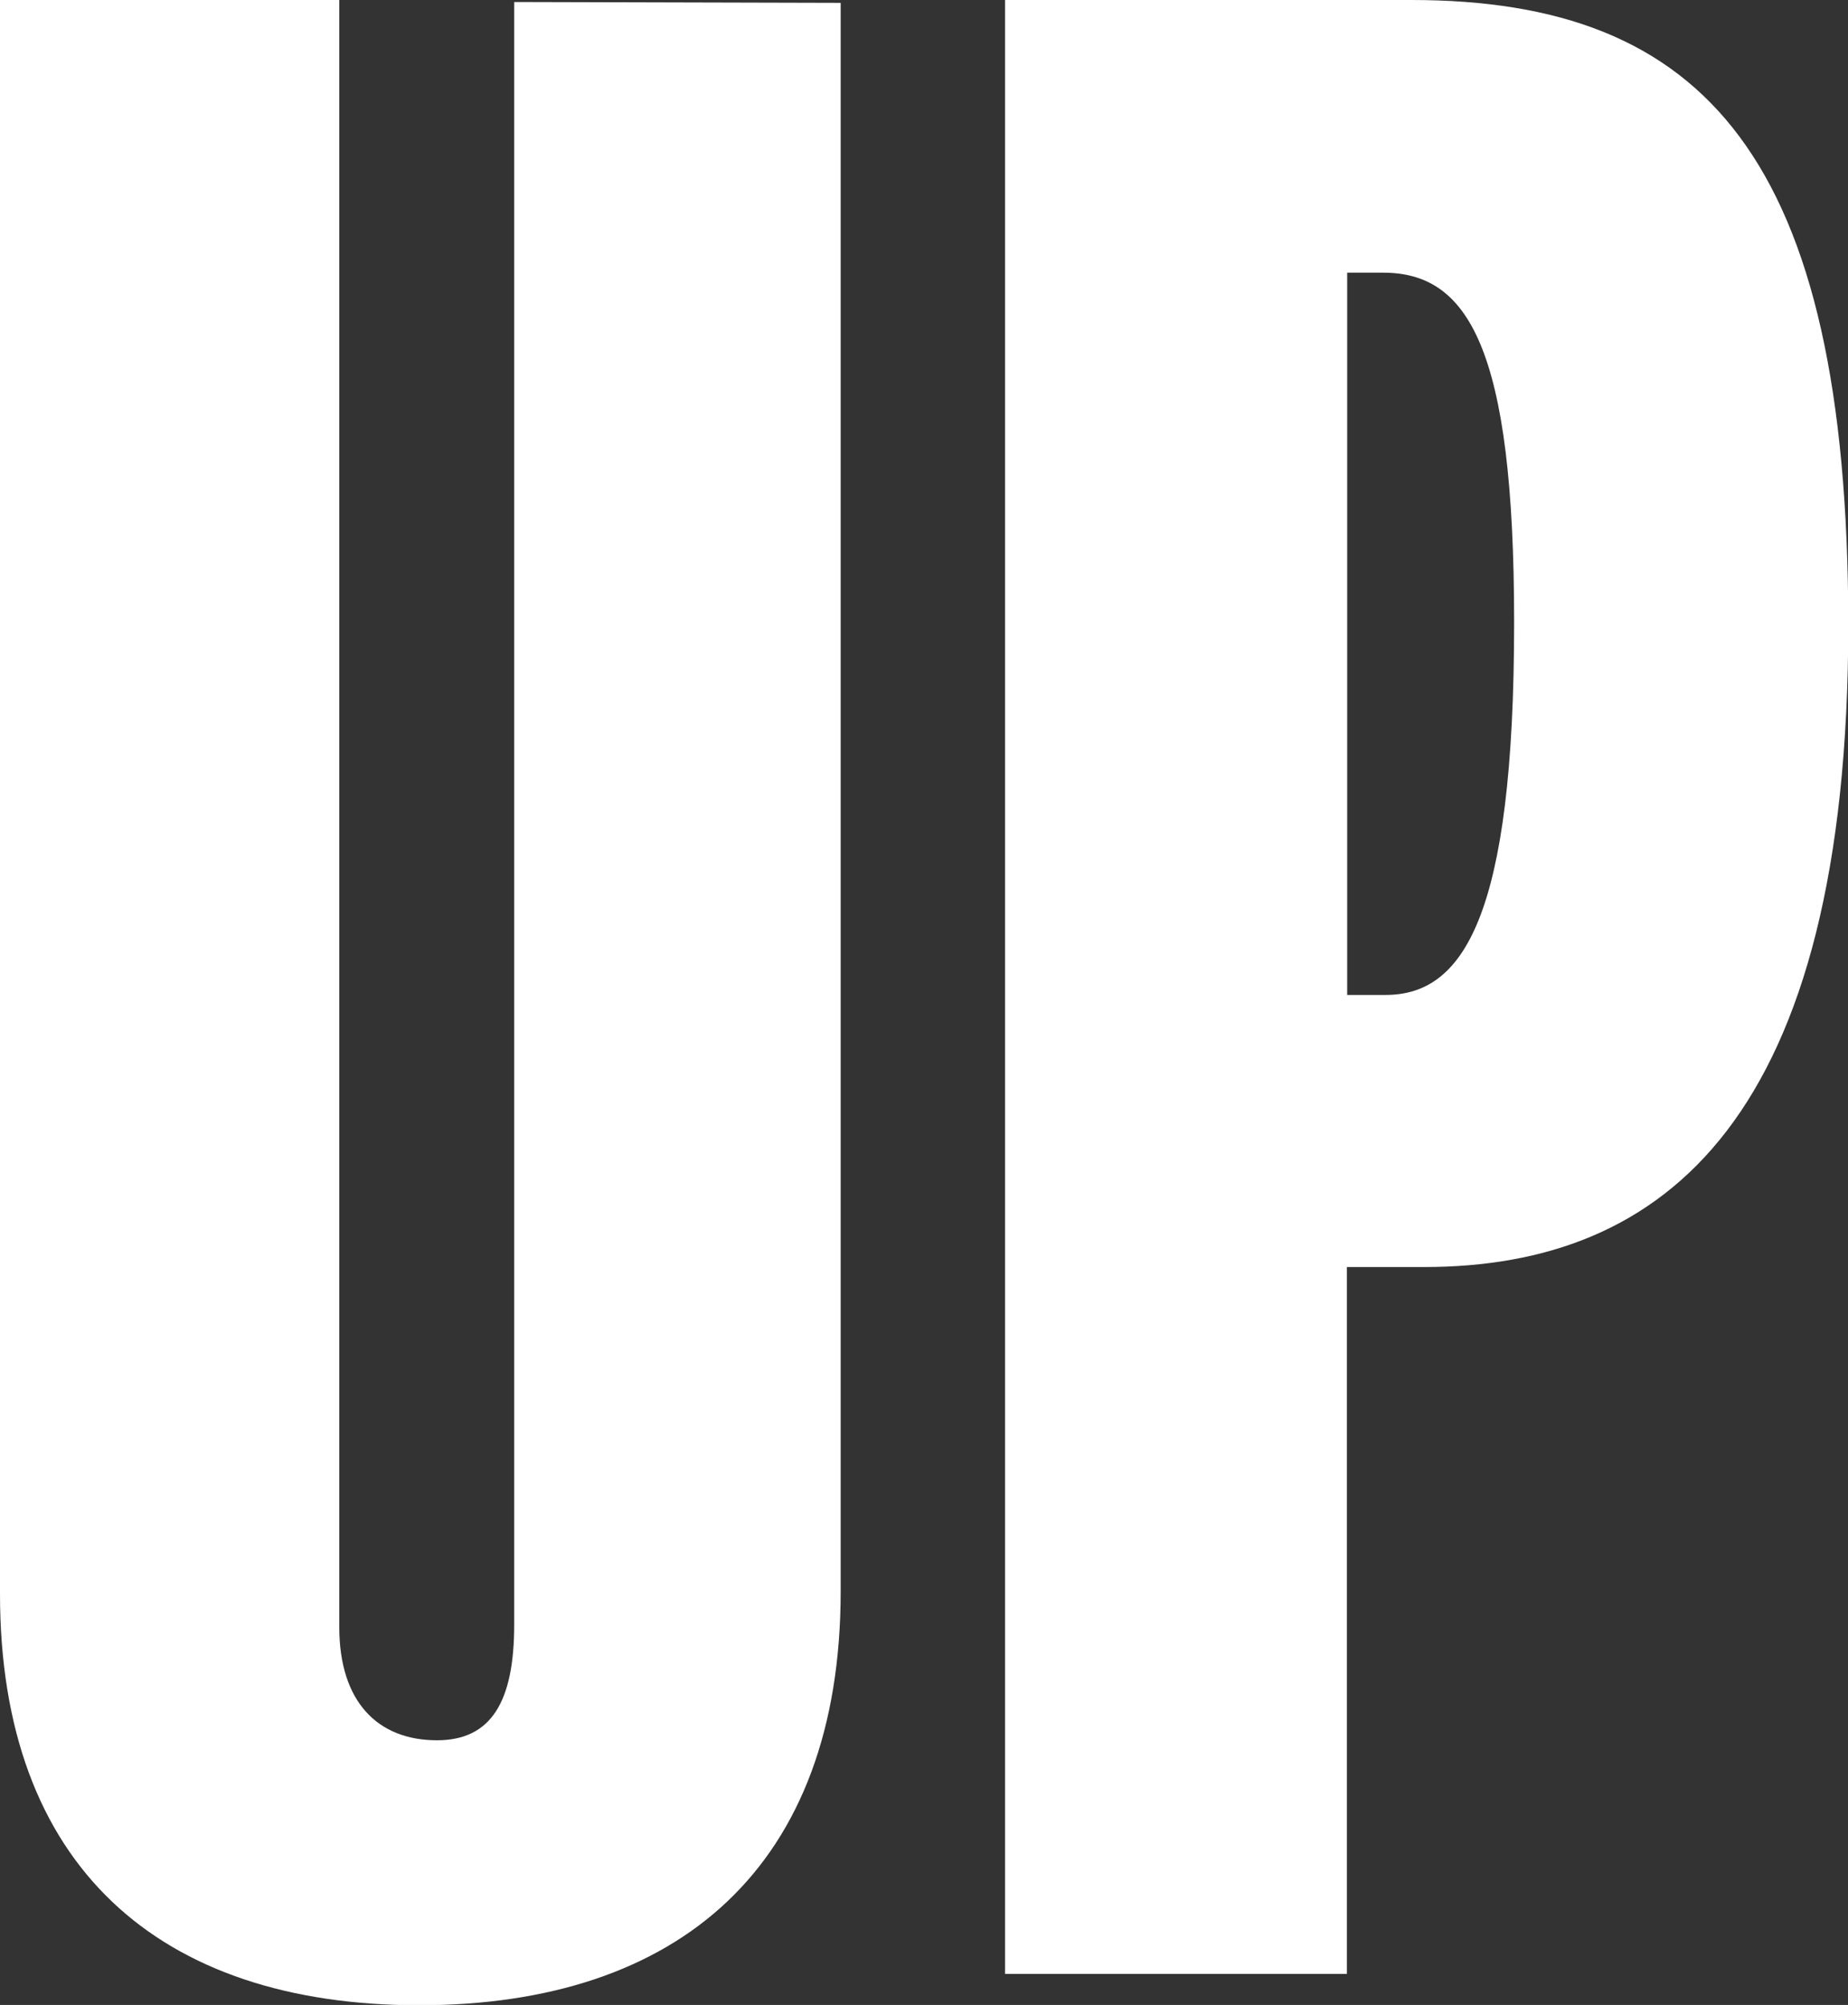
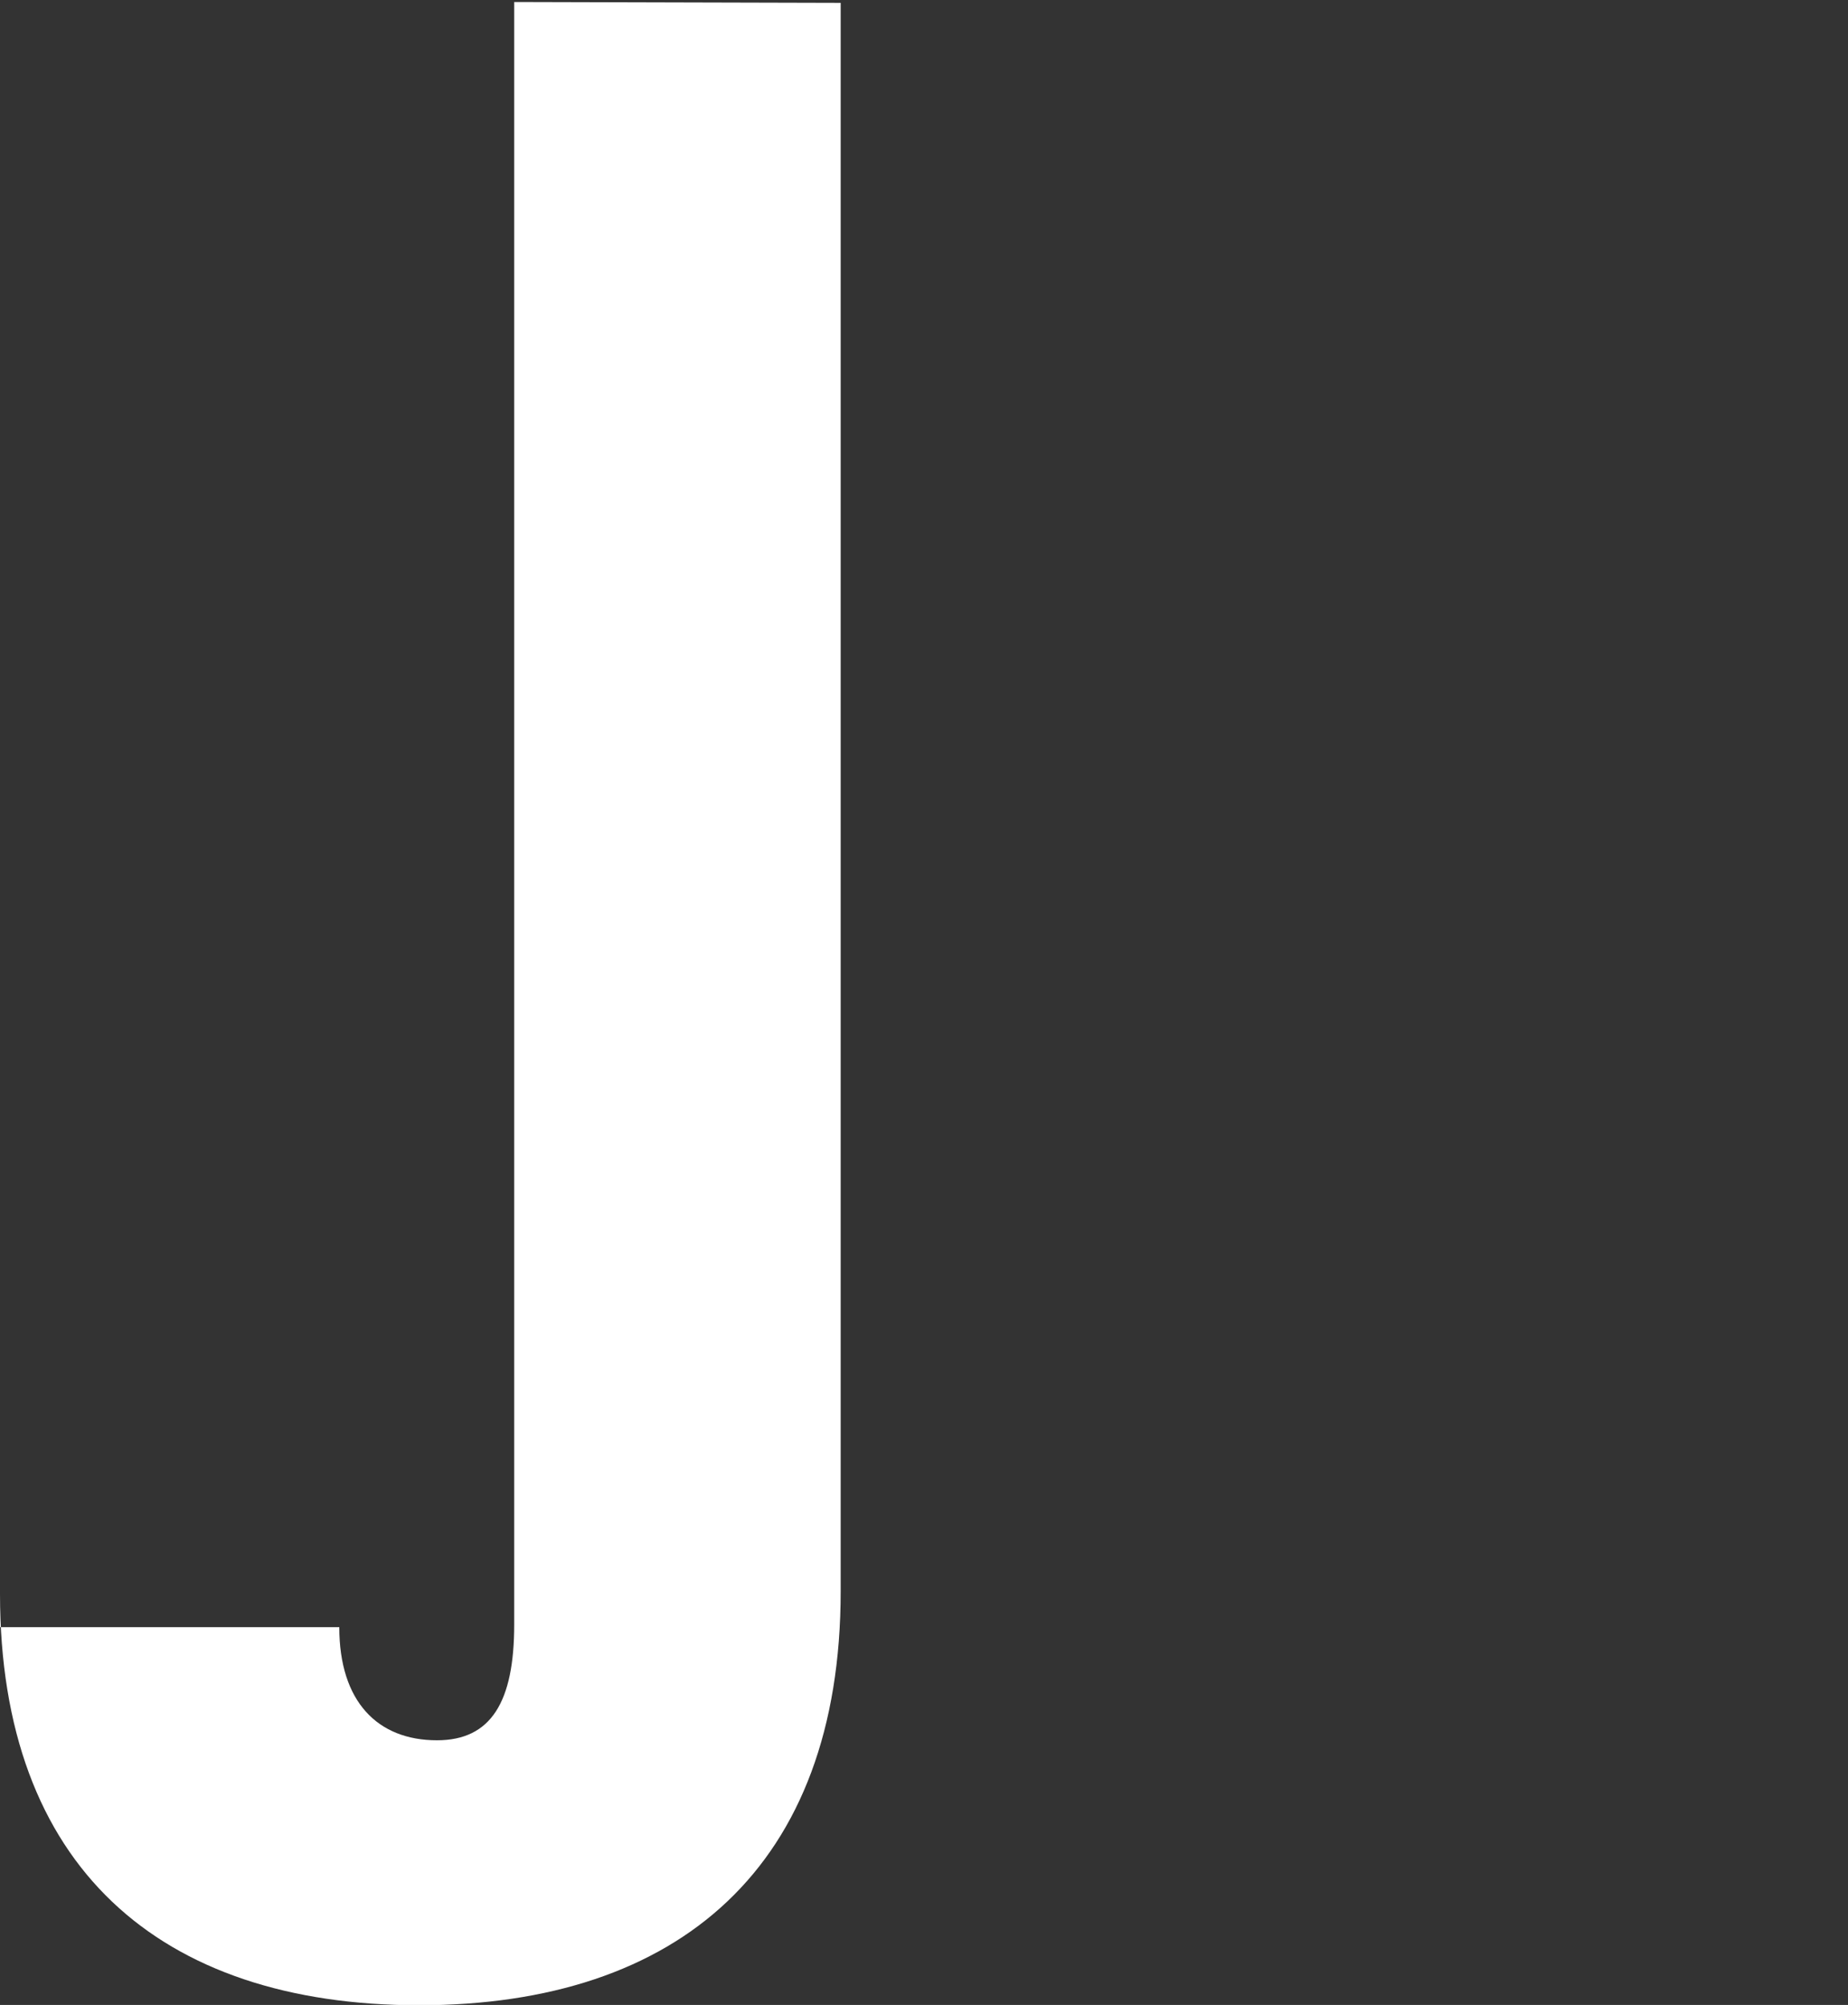
<svg xmlns="http://www.w3.org/2000/svg" id="Layer_1" width="64.87" height="70.37" viewBox="0 0 64.87 70.37">
  <rect x="0" y="0" width="64.87" height="70.37" fill="#333333" stroke="none" />
  <defs>
    <style>.cls-1{fill:#fff;}</style>
  </defs>
-   <path class="cls-1" d="M49.54,0h-14.26V69.28h12v-24.81h2.71c8.48,0,14.89-5.23,14.89-22.56C64.87,5.5,59.83,0,49.54,0Zm-.9,34.92h-1.35V9.57h1.26c2.98,0,4.6,2.62,4.6,12.27,0,10.38-1.8,13.08-4.51,13.08h0Z" />
-   <path class="cls-1" d="M18.05,.07V57.02c0,2.71-.81,4.06-2.71,4.06-2.08,0-3.43-1.35-3.43-3.97V0H0V55.94c0,9.56,5.59,14.44,14.71,14.44s14.8-4.87,14.8-14.53V.1" />
+   <path class="cls-1" d="M18.05,.07V57.02c0,2.71-.81,4.06-2.71,4.06-2.08,0-3.43-1.35-3.43-3.97H0V55.94c0,9.56,5.59,14.44,14.71,14.44s14.8-4.87,14.8-14.53V.1" />
</svg>